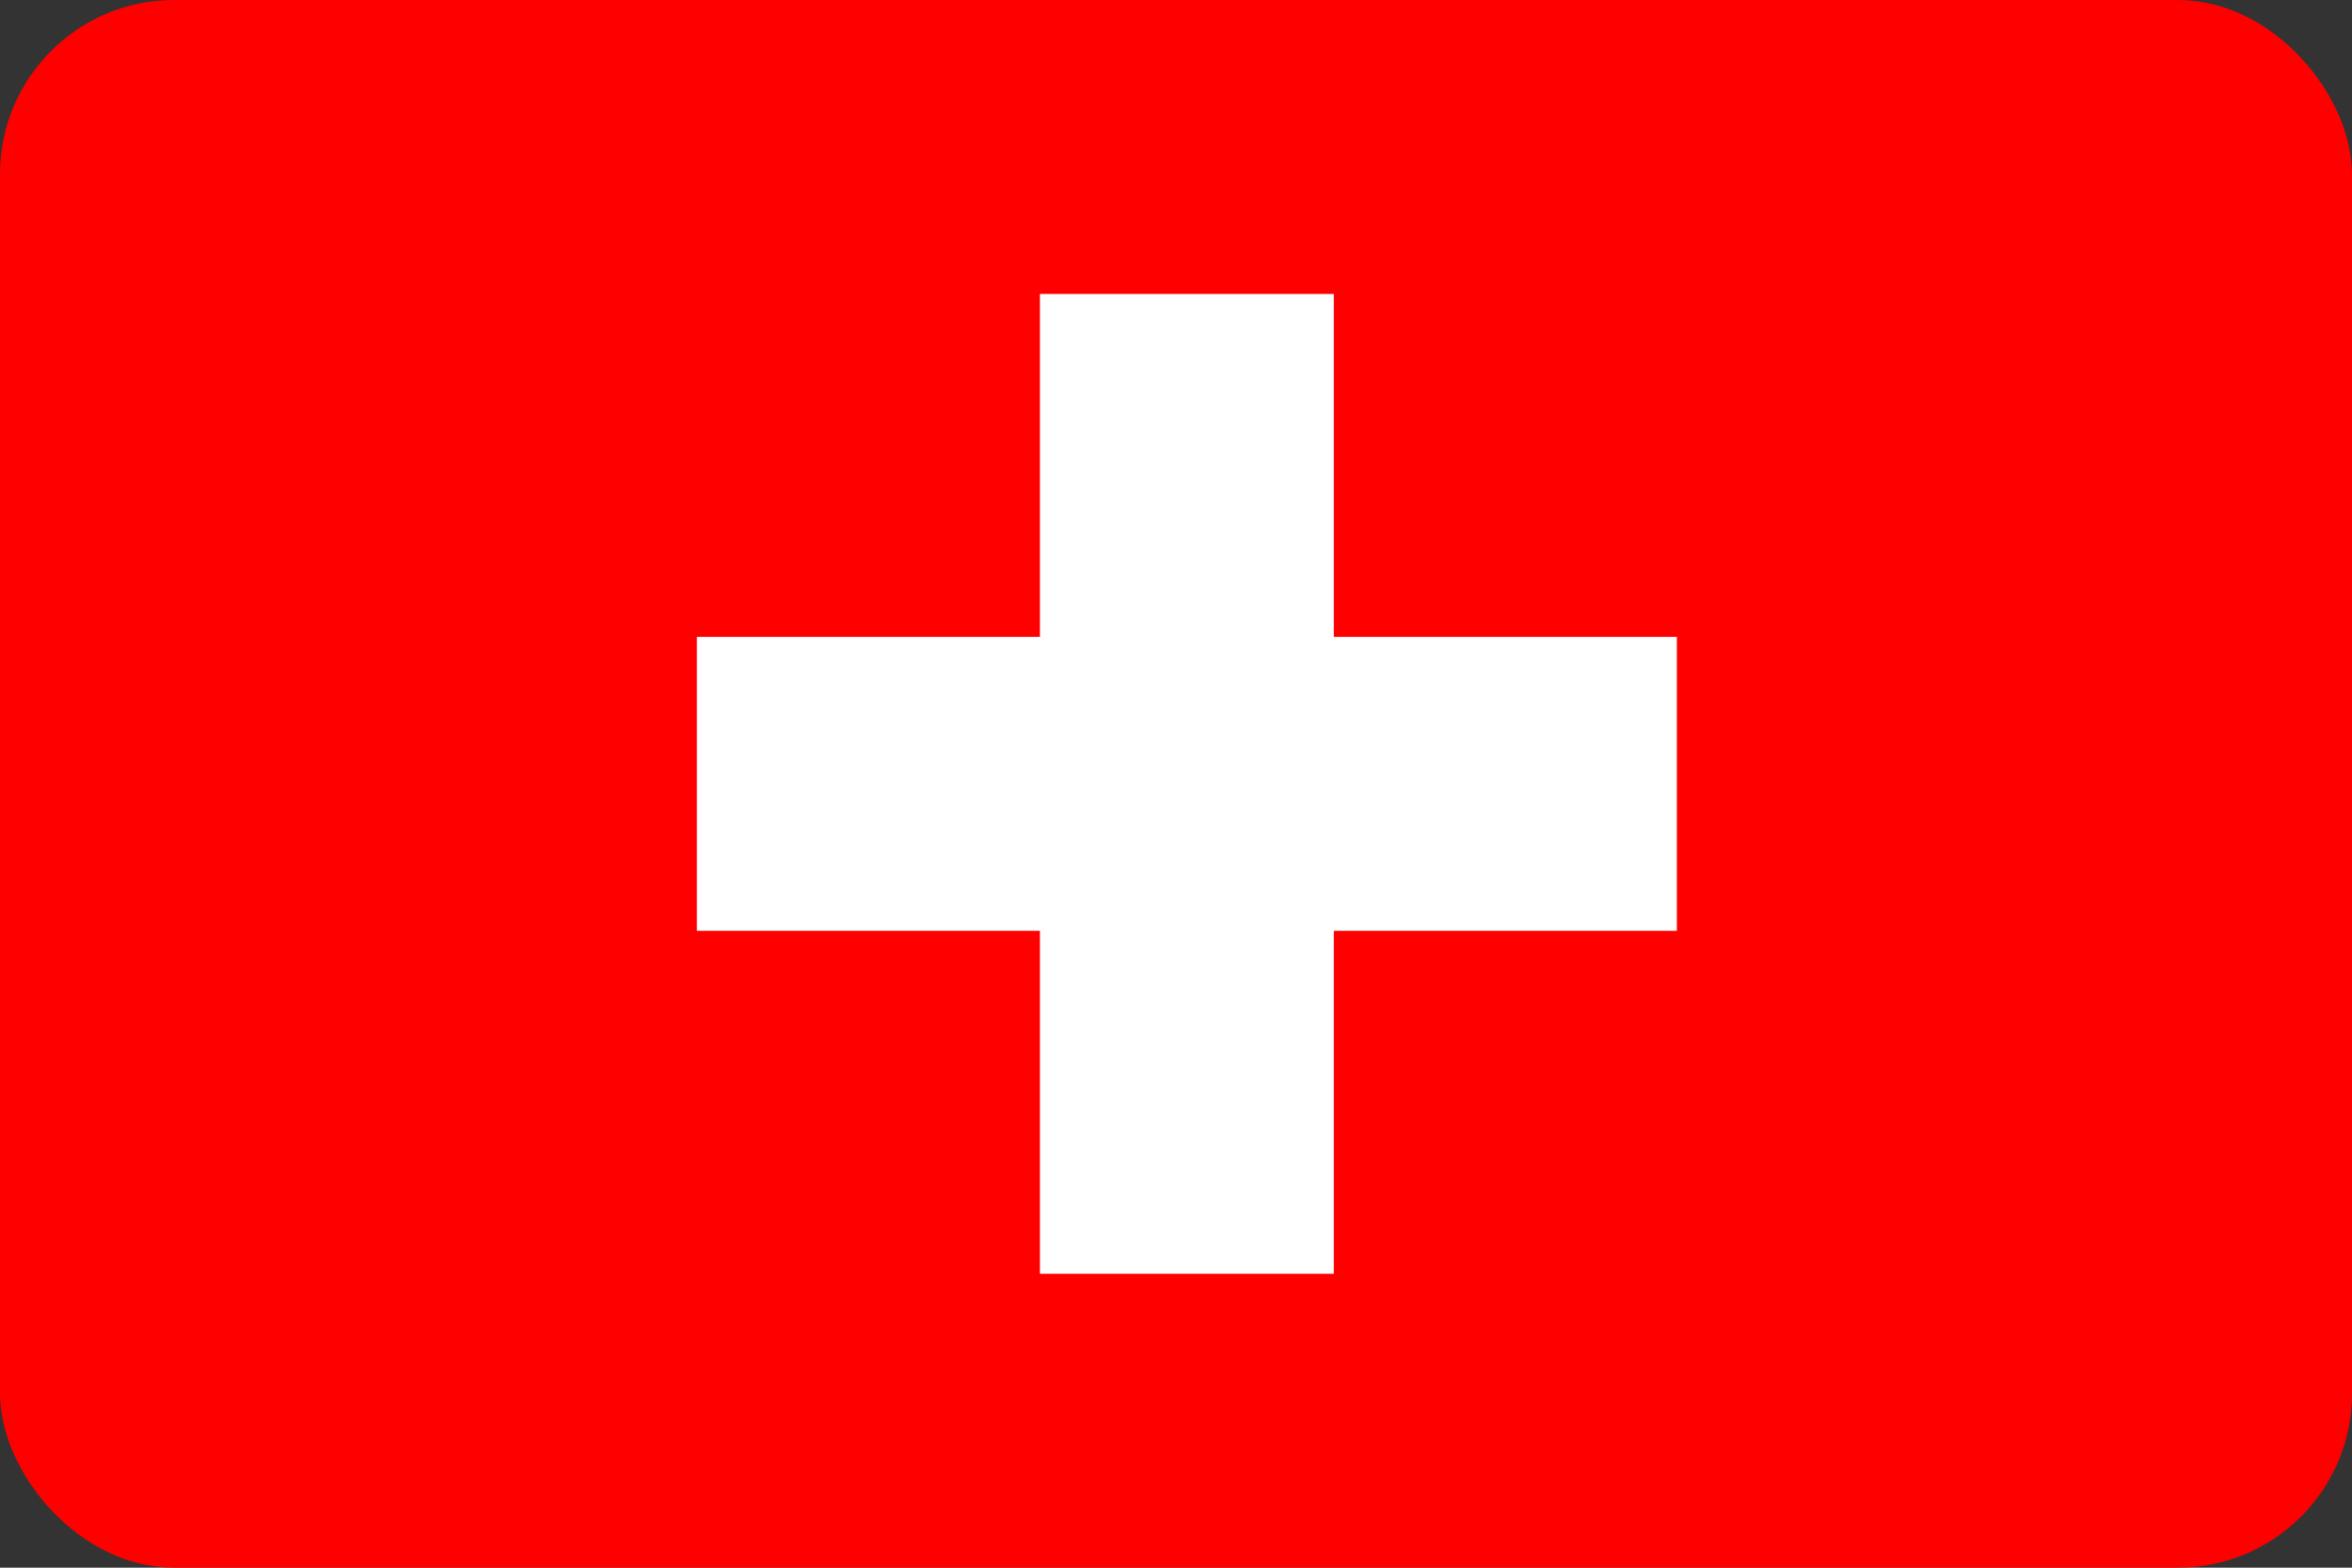
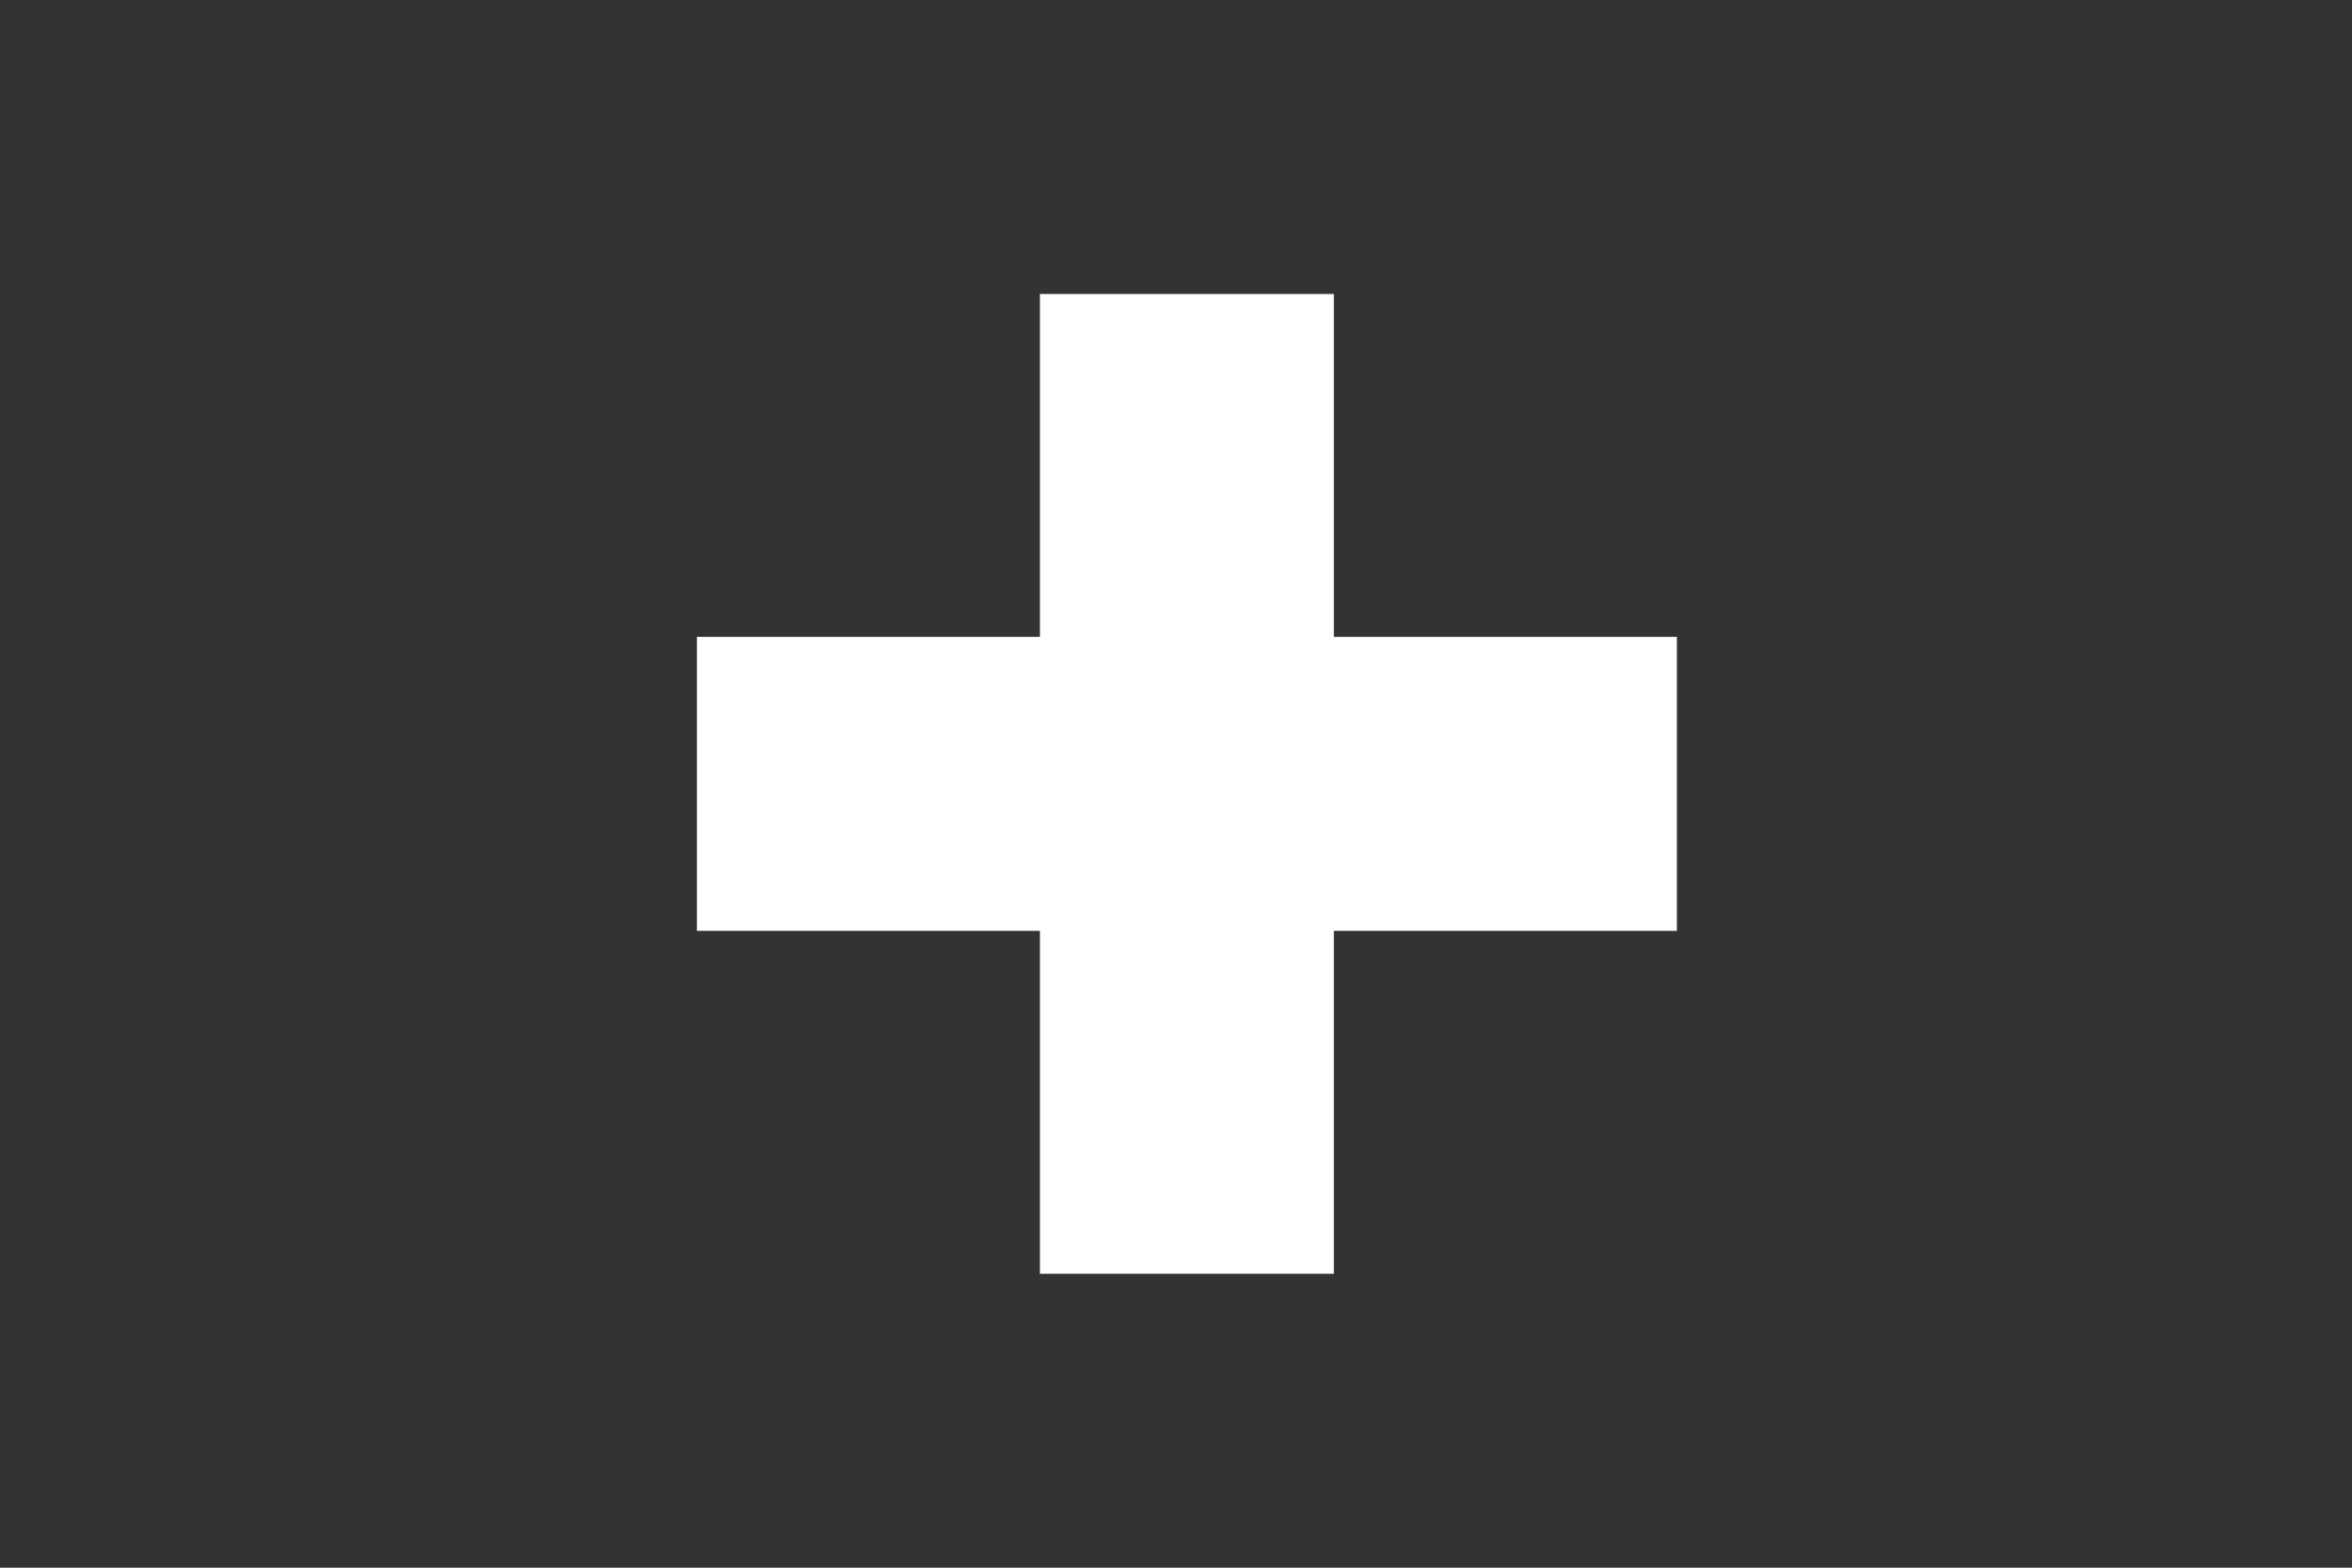
<svg xmlns="http://www.w3.org/2000/svg" width="27" height="18" viewBox="0 0 27 18" fill="none">
  <rect x="0" y="0" width="27" height="18" fill="#333333" stroke="none" />
  <g clip-path="url(#clip0_1544_16450)">
-     <path d="M0 0H27V18H0V0Z" fill="#FF0000" />
    <path d="M11.938 3.375H15.312V7.312H19.25V10.688H15.312V14.625H11.938V10.688H8V7.312H11.938V3.375Z" fill="white" />
  </g>
  <defs>
    <clipPath id="clip0_1544_16450">
      <rect width="27" height="18" rx="2" fill="white" />
    </clipPath>
  </defs>
</svg>